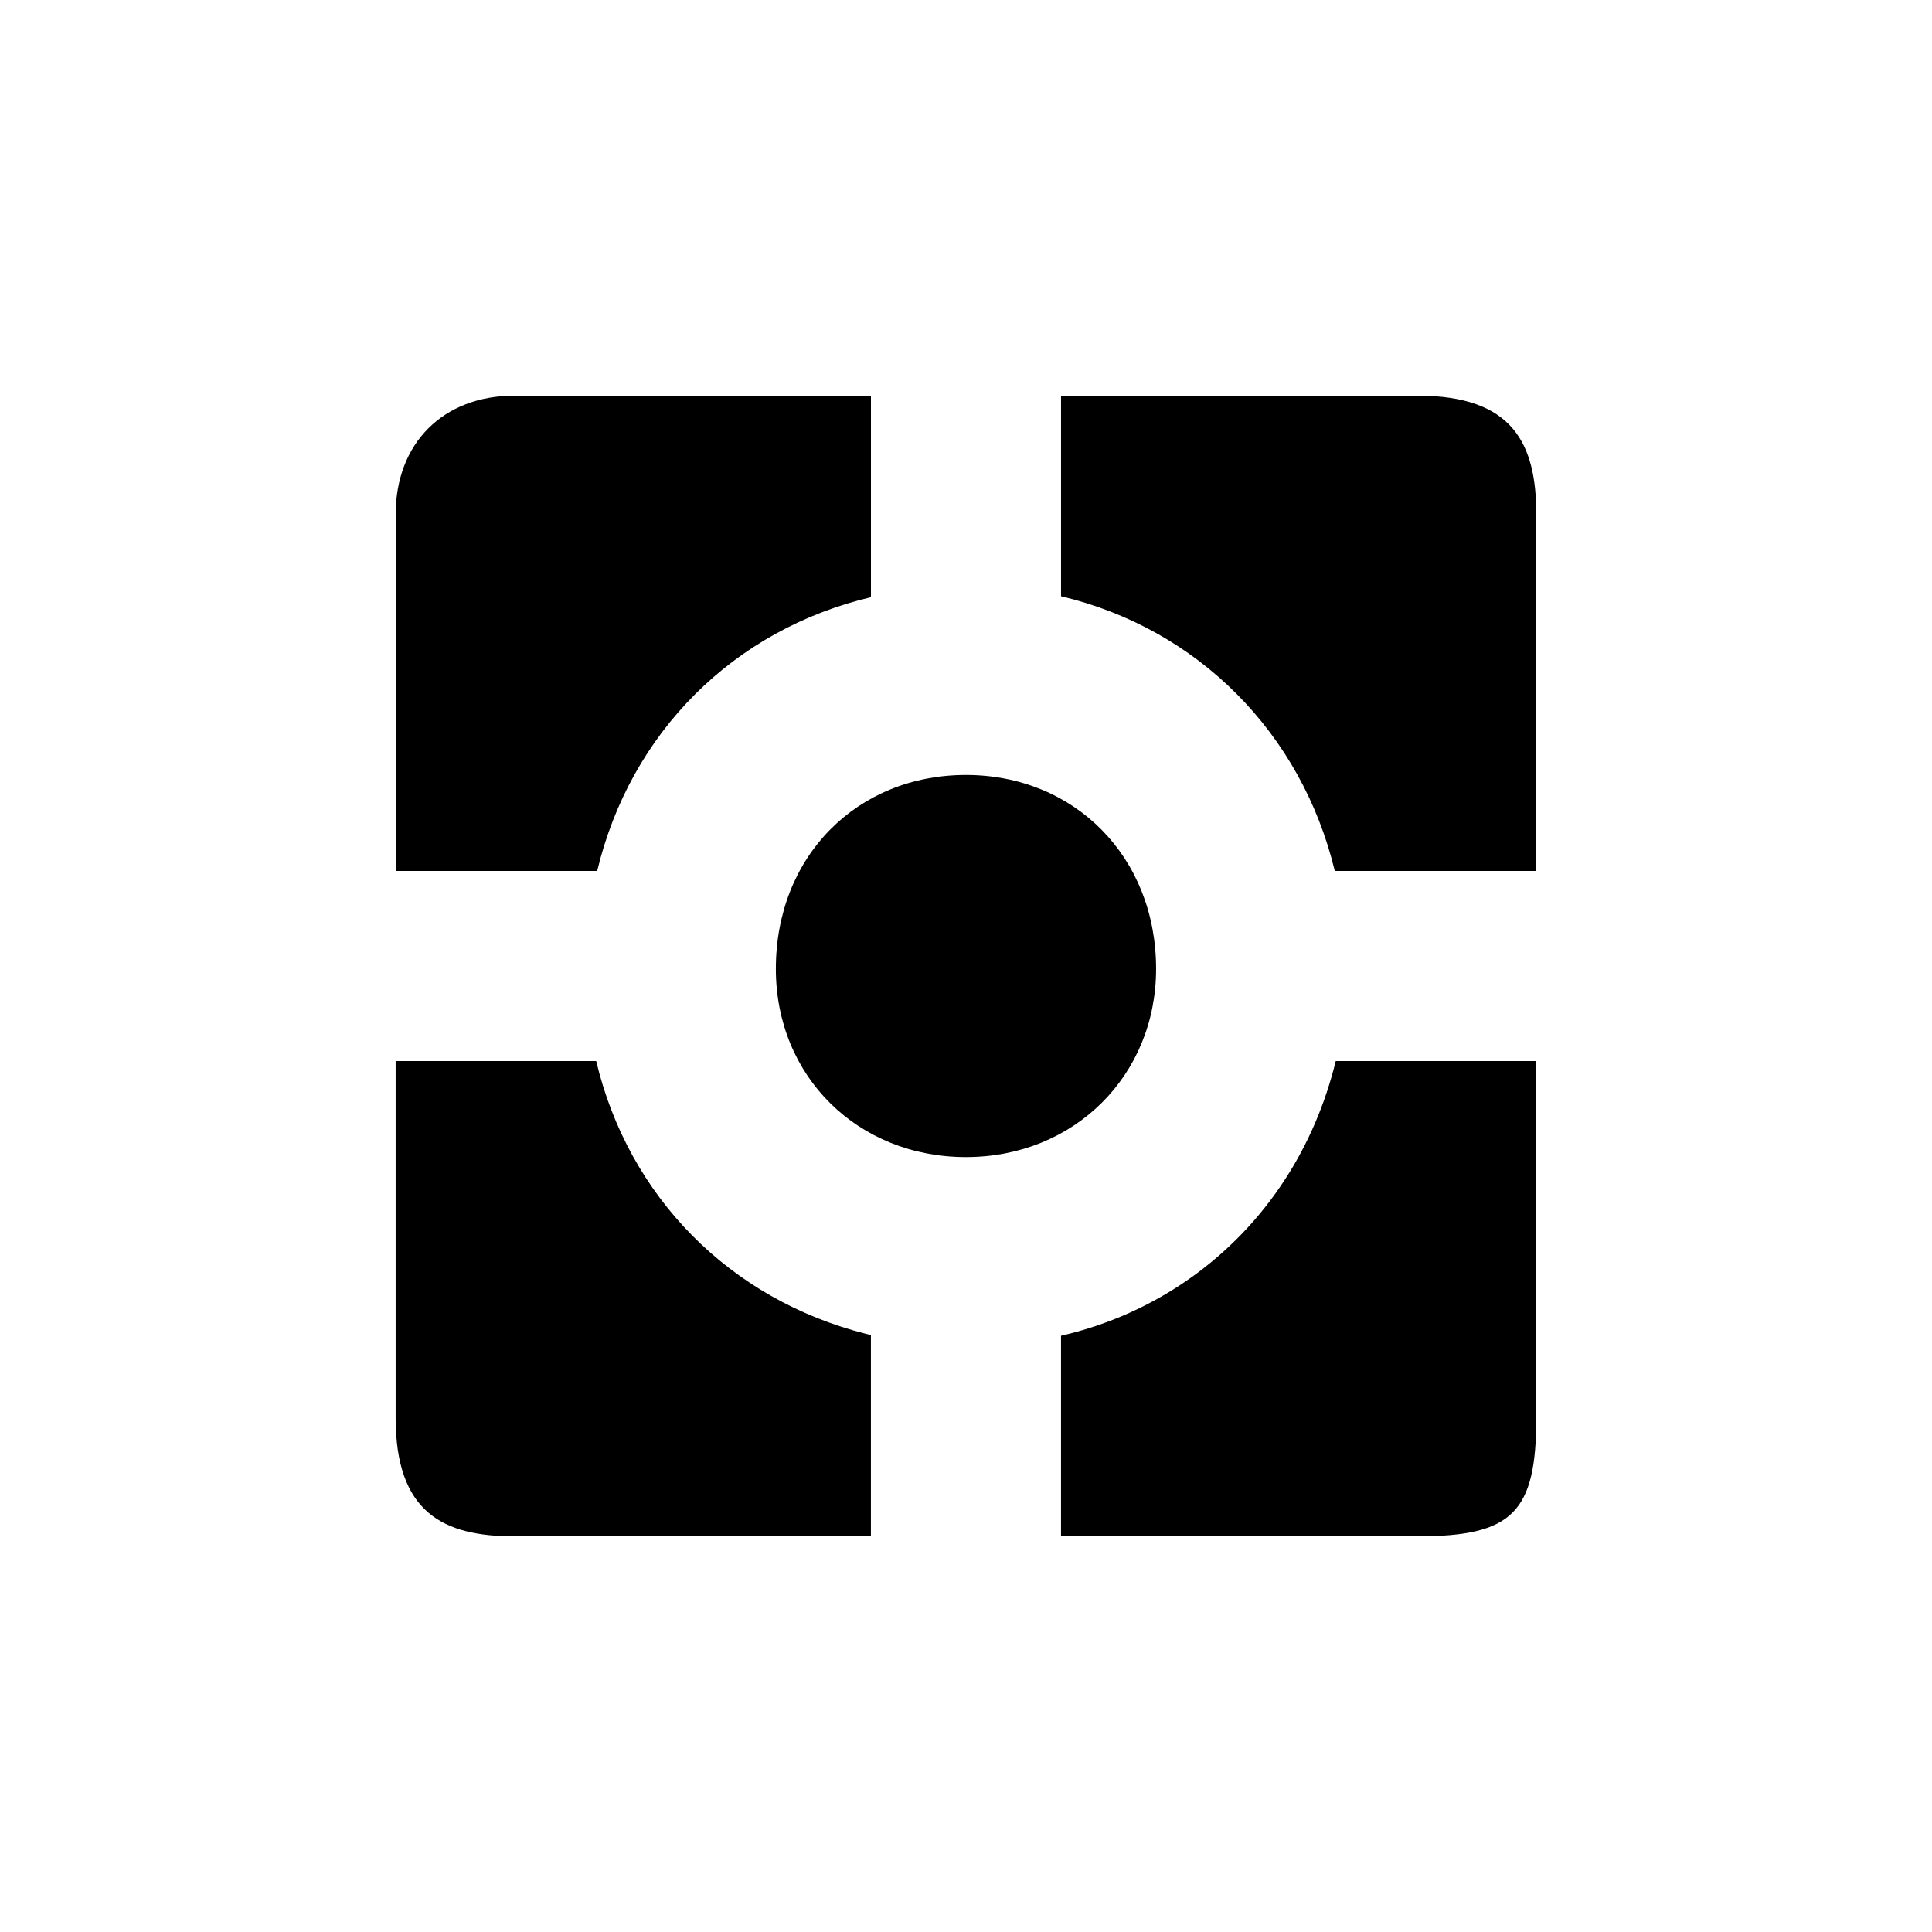
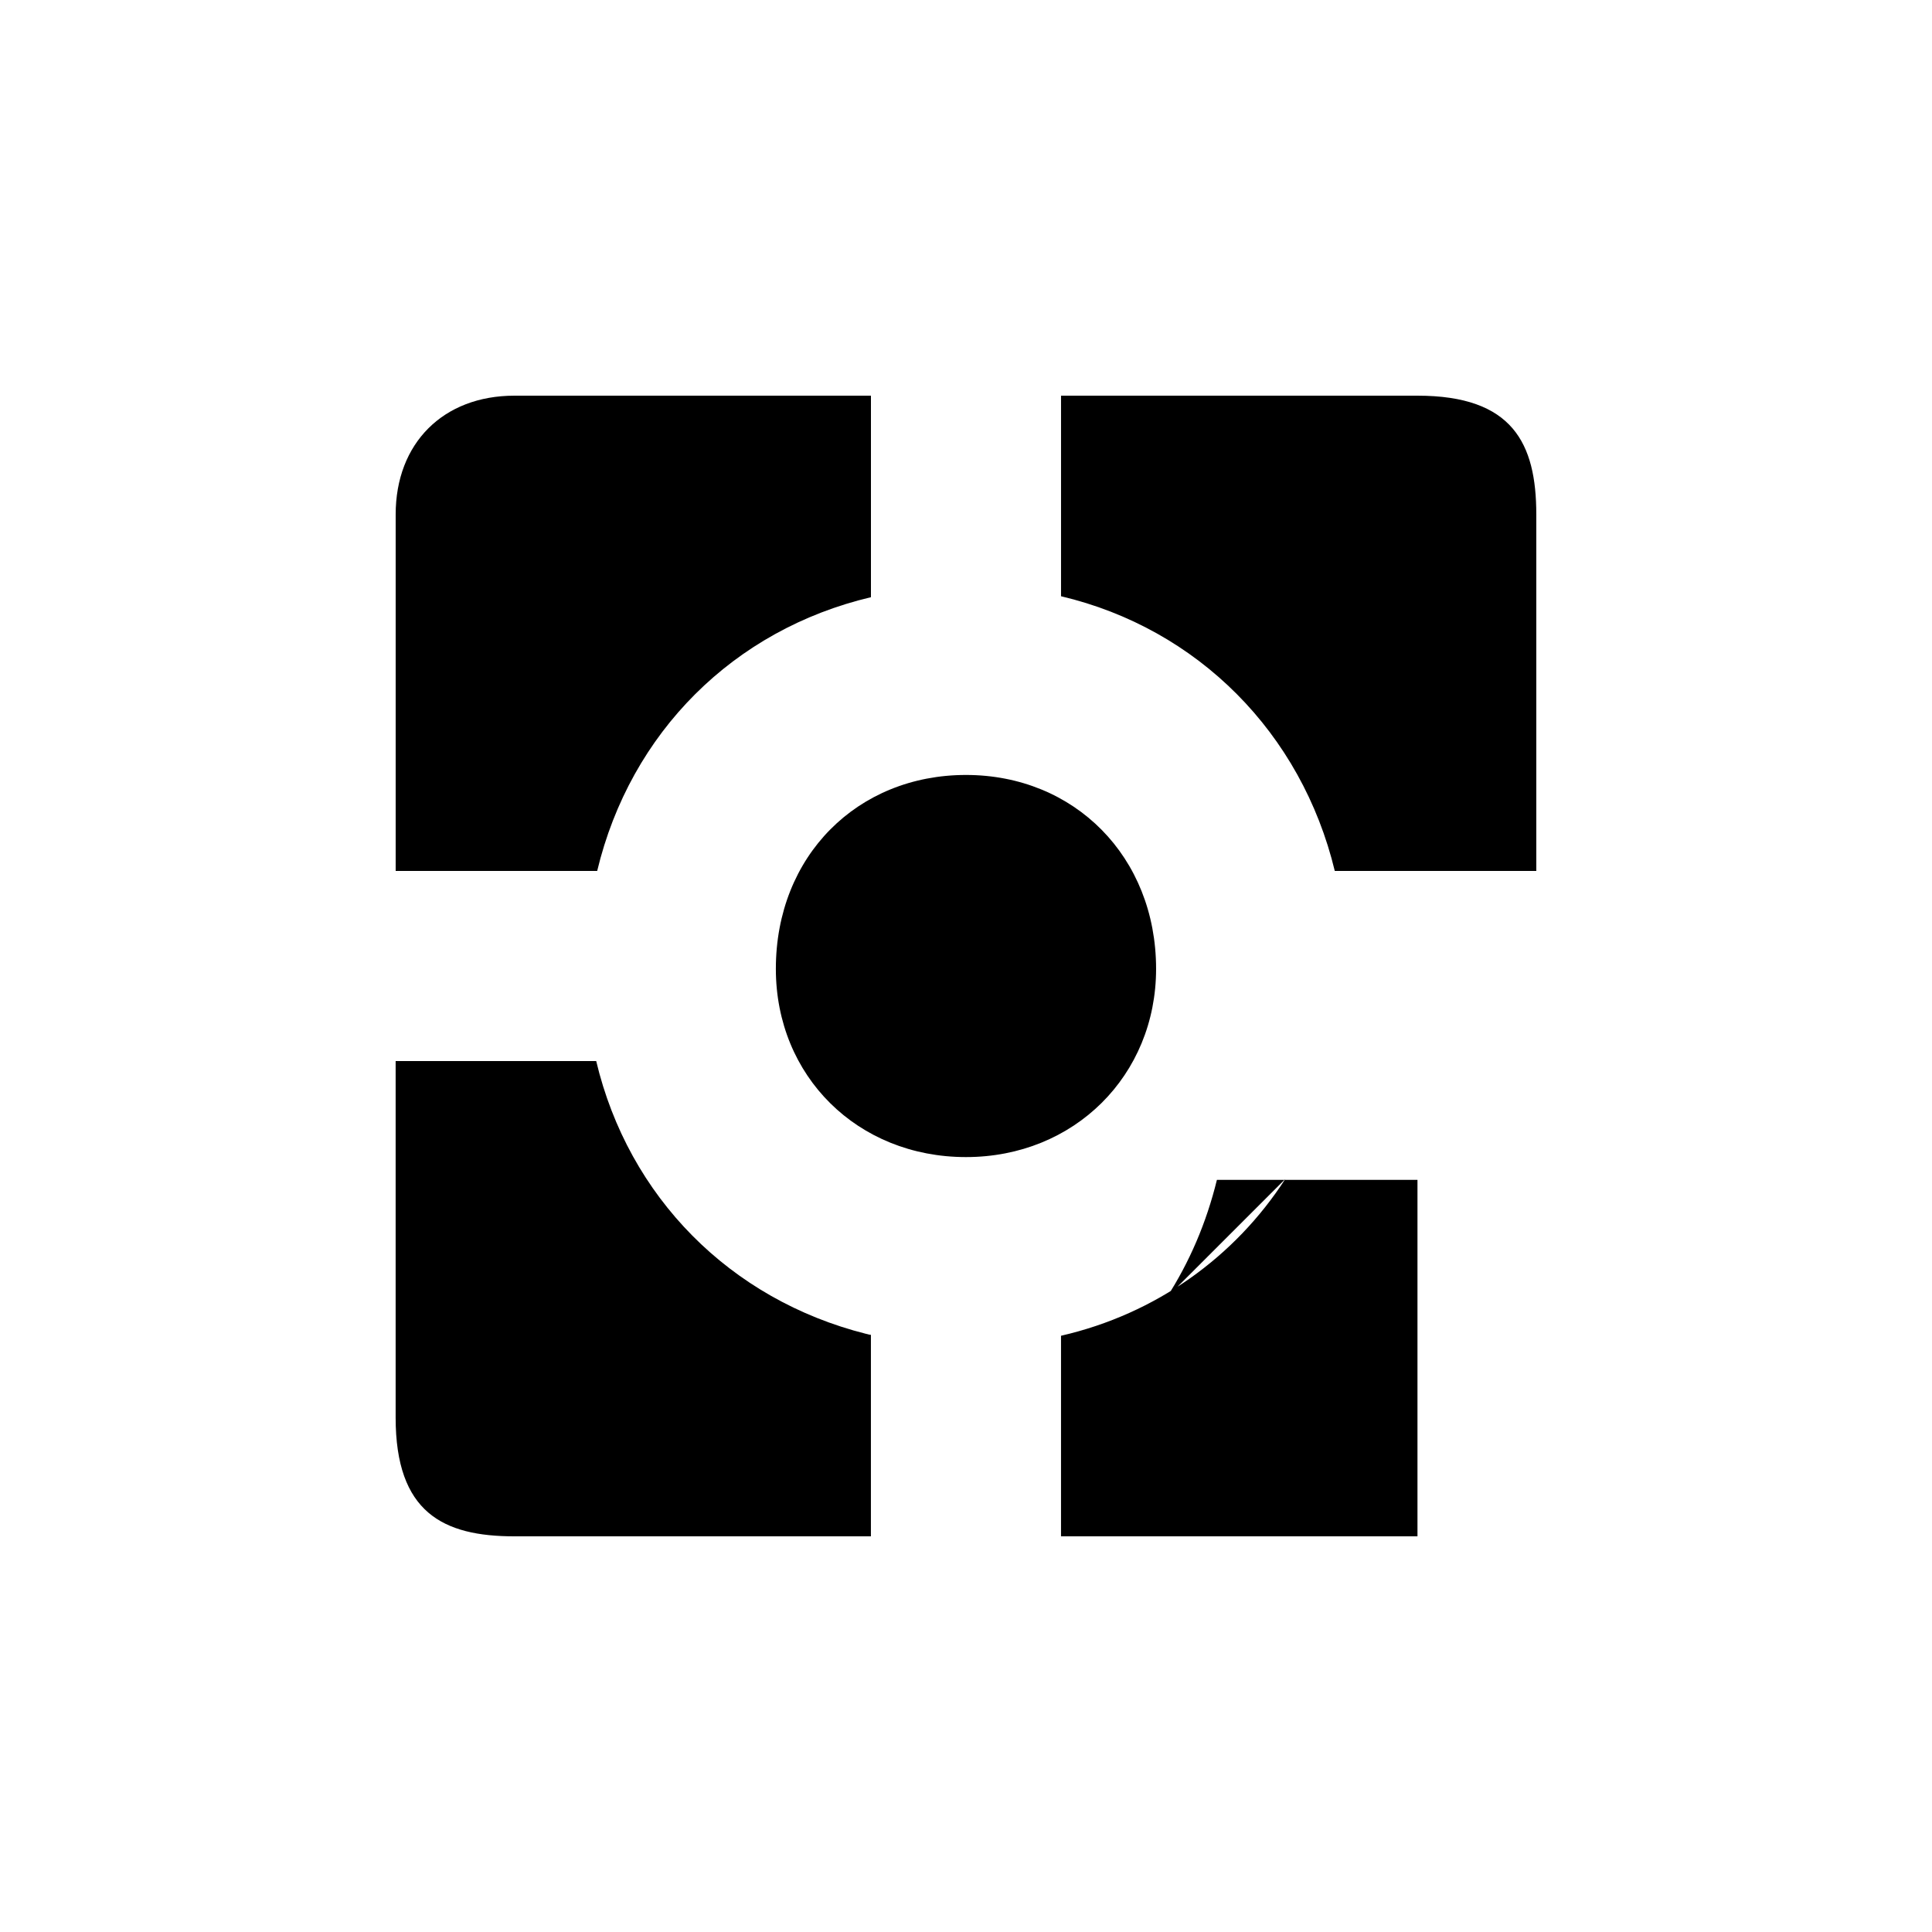
<svg xmlns="http://www.w3.org/2000/svg" fill="#000000" width="800px" height="800px" version="1.1" viewBox="144 144 512 512">
-   <path d="m374.81 302.26v-53.402h-94.465c-18.895 0-31.488 12.594-31.488 31.488v94.465h53.402c8.816-36.777 36.273-63.984 72.547-72.547zm144.84-53.402h-94.465v53.152c36.273 8.566 63.73 36.273 72.547 72.801h53.402v-94.465c0-18.895-6.297-31.488-31.488-31.488zm-170.04 151.9c0 28.465 21.664 49.879 50.383 49.879s50.383-21.664 50.383-49.879c0-29.727-21.664-51.387-50.383-51.387s-50.383 21.41-50.383 51.387zm23.93 96.73c-36.023-9.07-62.977-36.273-71.539-72.297h-53.152v94.465c0 25.191 12.594 31.488 31.488 31.488h94.465v-53.402c-0.504 0-1.008-0.25-1.258-0.25zm111.09-41.059c-13.352 20.656-34.258 35.77-59.449 41.562v53.152h94.465c25.191 0 31.488-6.297 31.488-31.488v-94.465h-53.152c-2.769 11.336-7.305 21.914-13.352 31.234z" />
+   <path d="m374.81 302.26v-53.402h-94.465c-18.895 0-31.488 12.594-31.488 31.488v94.465h53.402c8.816-36.777 36.273-63.984 72.547-72.547zm144.84-53.402h-94.465v53.152c36.273 8.566 63.73 36.273 72.547 72.801h53.402v-94.465c0-18.895-6.297-31.488-31.488-31.488zm-170.04 151.9c0 28.465 21.664 49.879 50.383 49.879s50.383-21.664 50.383-49.879c0-29.727-21.664-51.387-50.383-51.387s-50.383 21.41-50.383 51.387zm23.93 96.73c-36.023-9.07-62.977-36.273-71.539-72.297h-53.152v94.465c0 25.191 12.594 31.488 31.488 31.488h94.465v-53.402c-0.504 0-1.008-0.25-1.258-0.25zm111.09-41.059c-13.352 20.656-34.258 35.77-59.449 41.562v53.152h94.465v-94.465h-53.152c-2.769 11.336-7.305 21.914-13.352 31.234z" />
</svg>